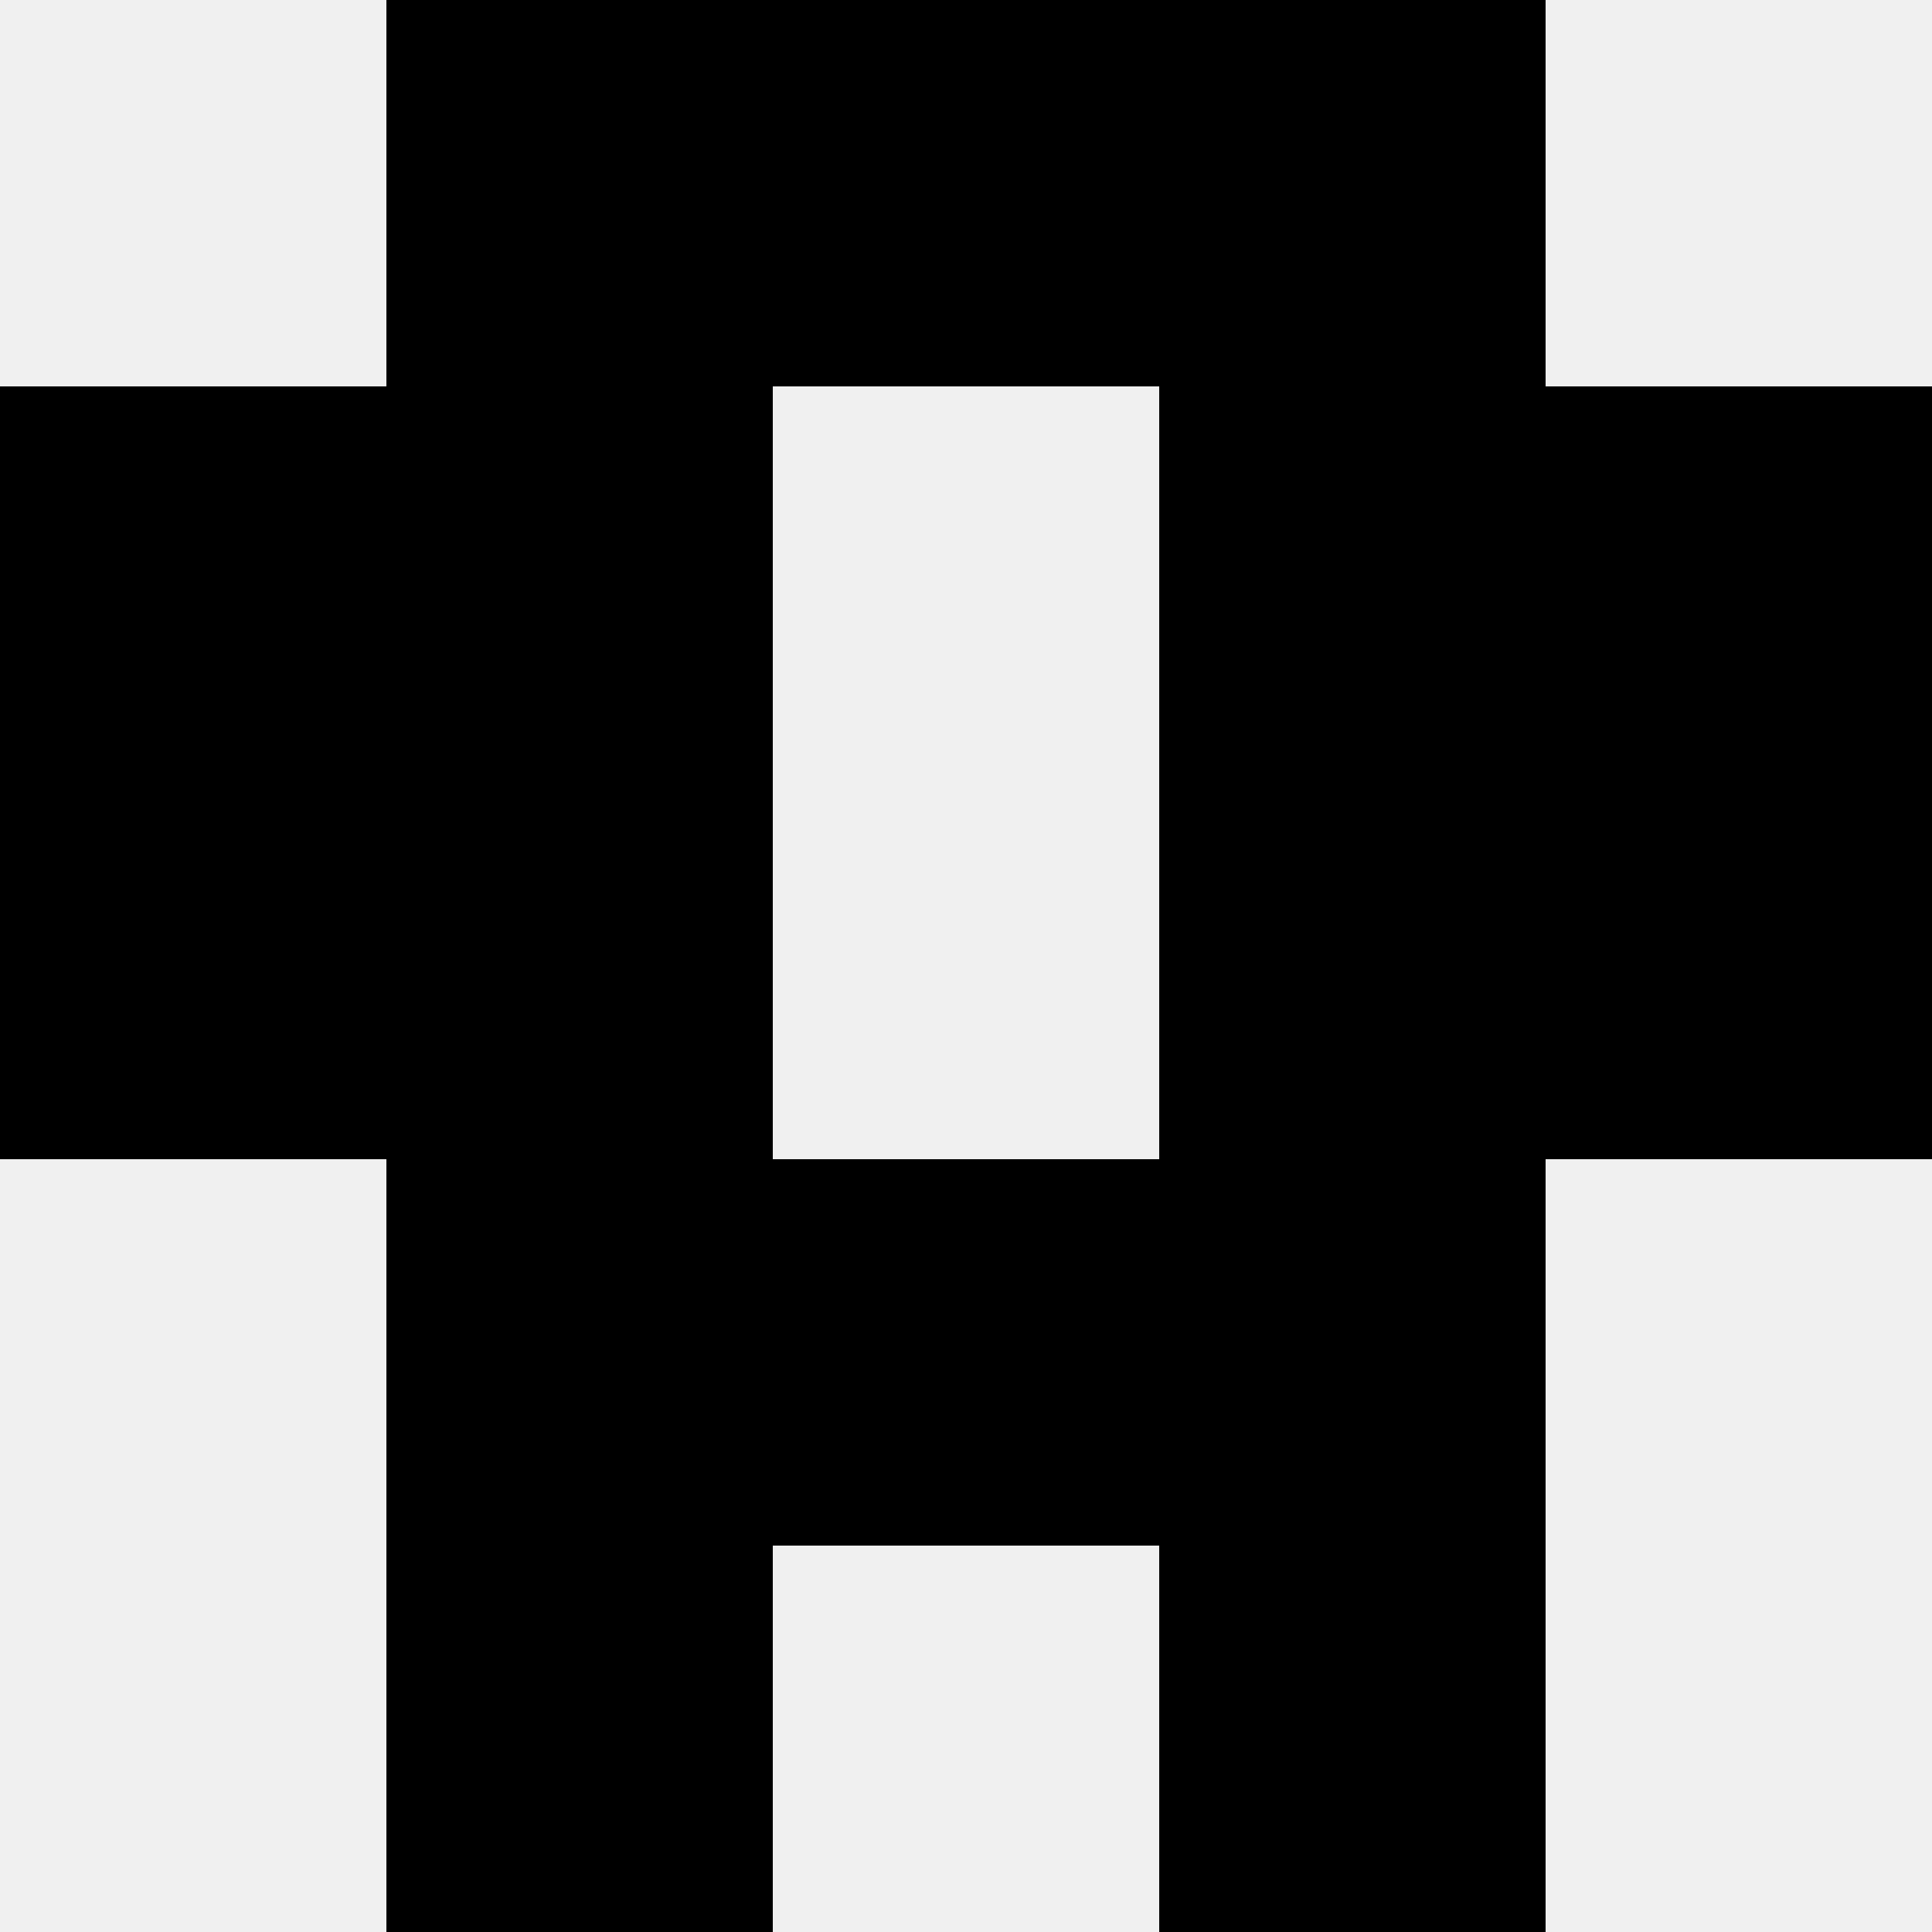
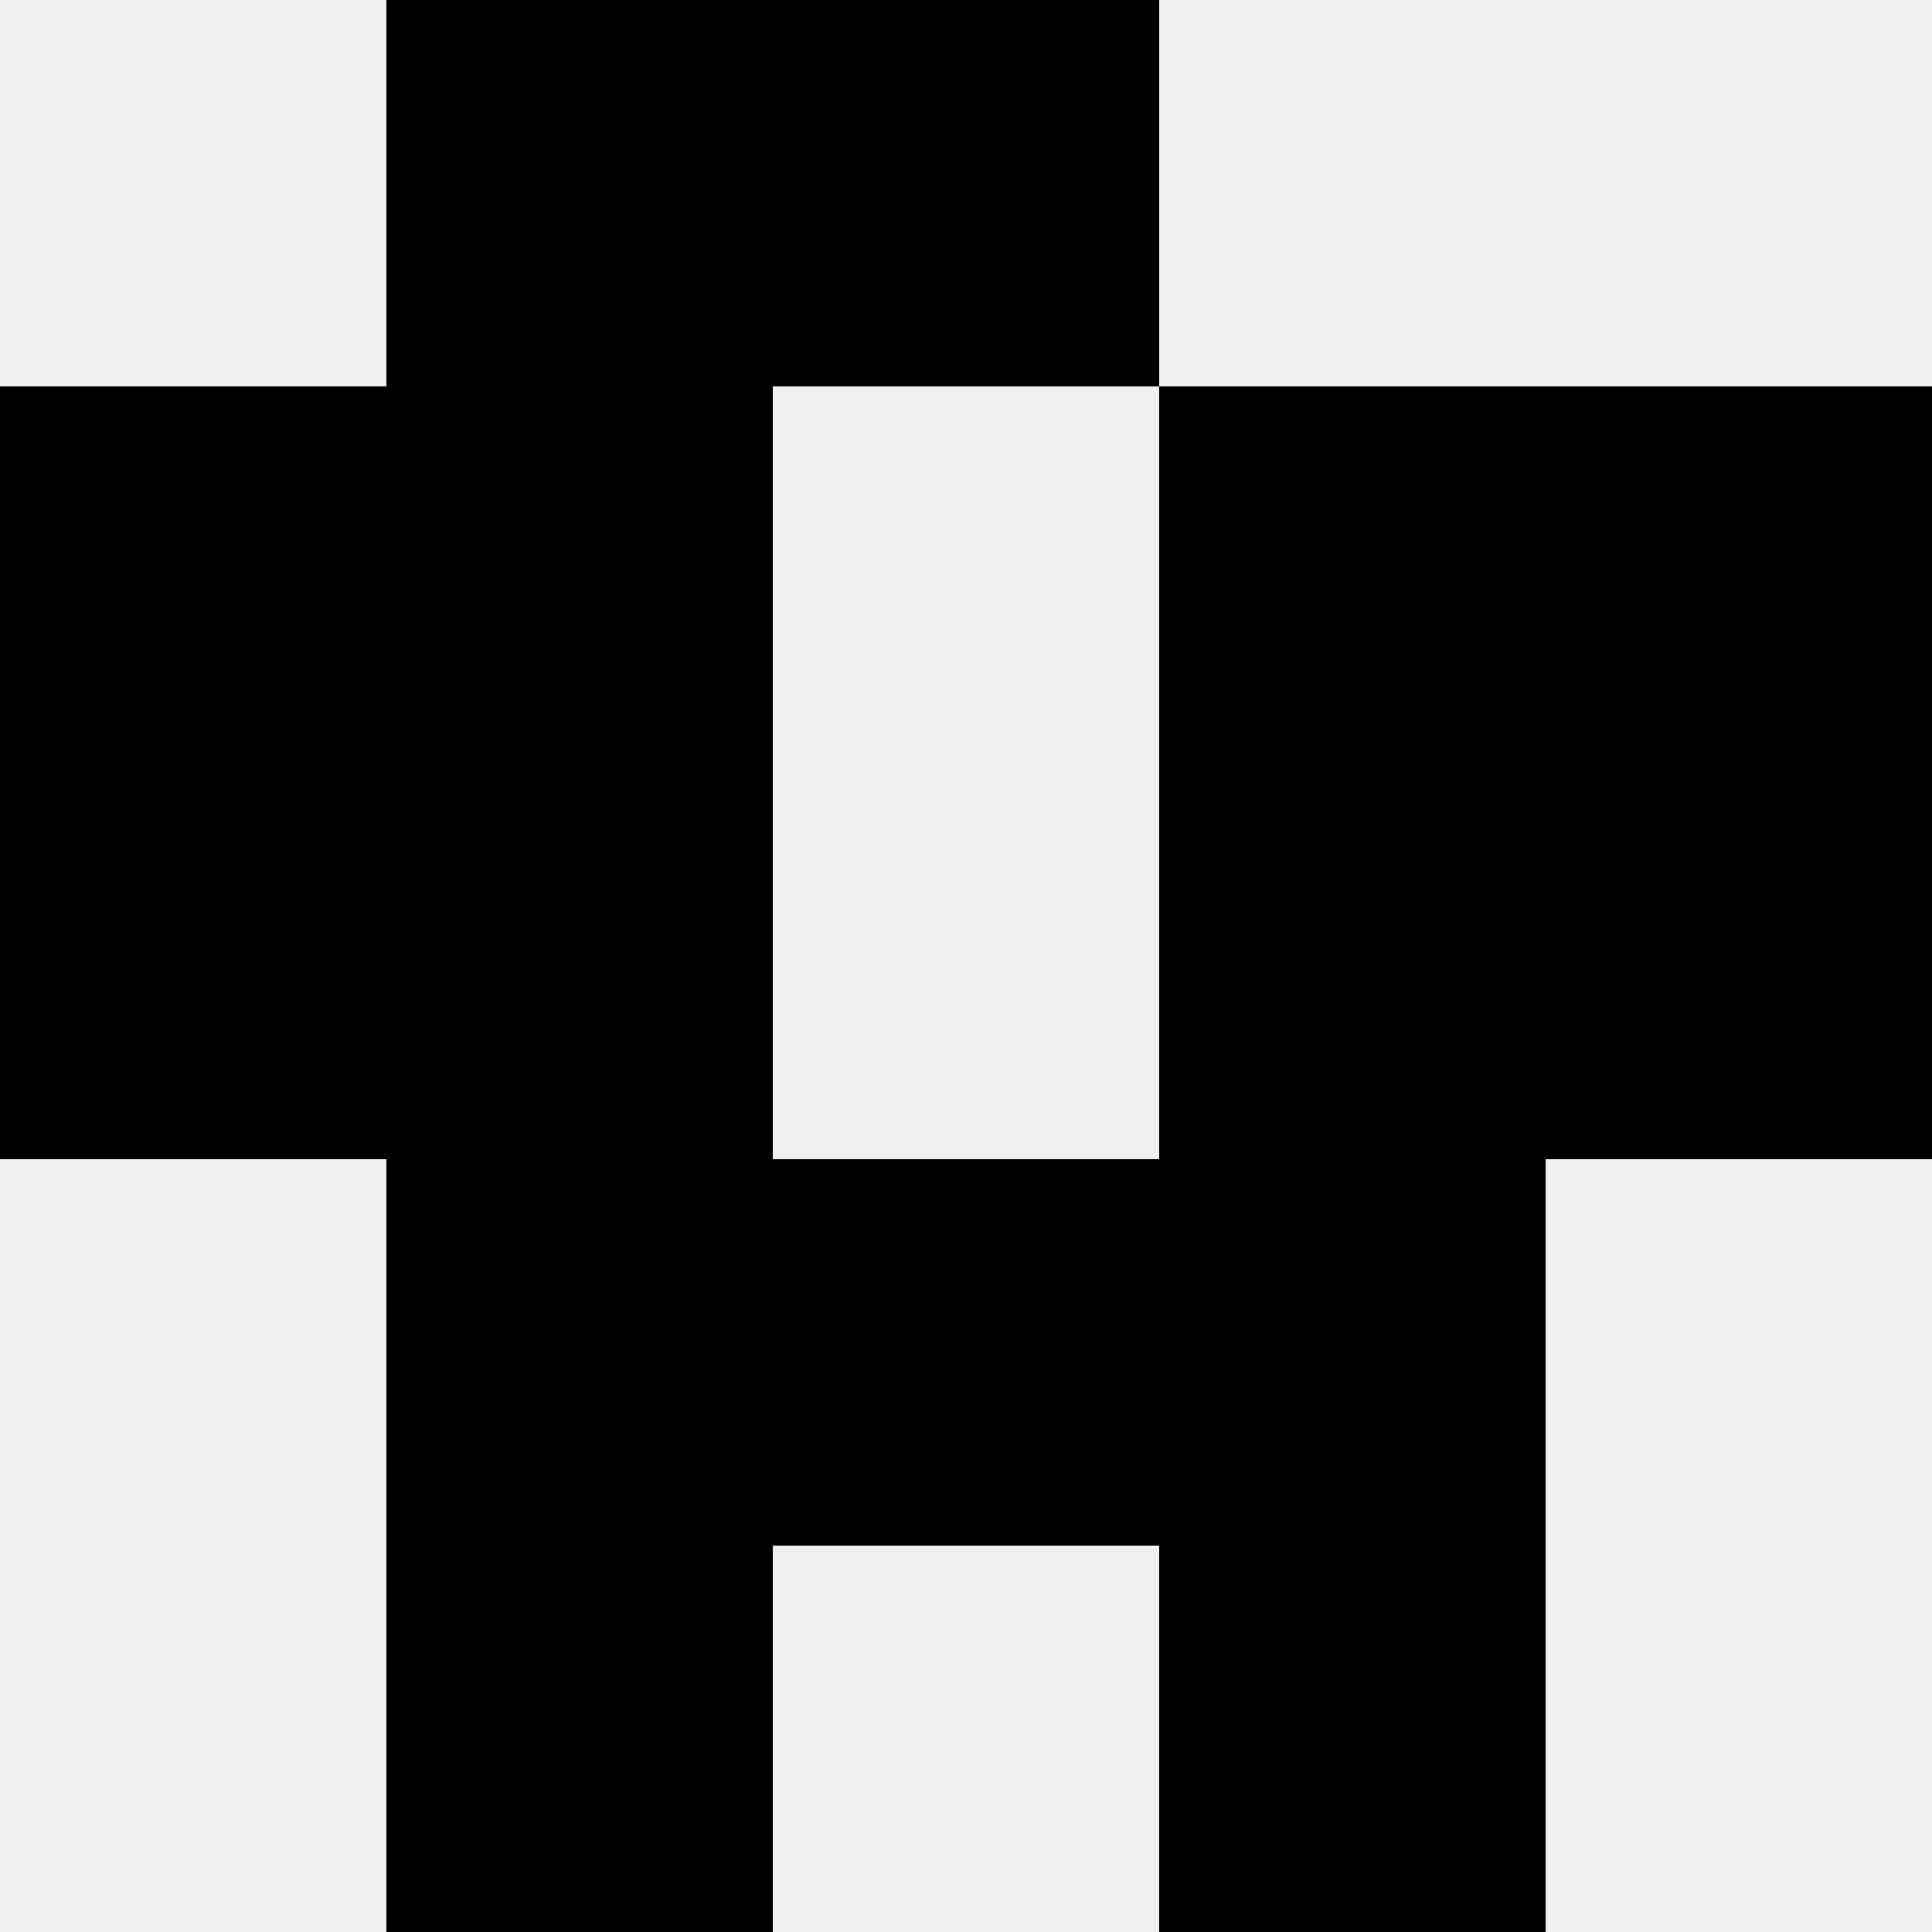
<svg xmlns="http://www.w3.org/2000/svg" width="80" height="80">
  <rect width="100%" height="100%" fill="#f0f0f0" />
  <rect x="16" y="0" width="16" height="16" fill="hsl(176, 70%, 50%)" />
-   <rect x="48" y="0" width="16" height="16" fill="hsl(176, 70%, 50%)" />
  <rect x="32" y="0" width="16" height="16" fill="hsl(176, 70%, 50%)" />
  <rect x="32" y="0" width="16" height="16" fill="hsl(176, 70%, 50%)" />
  <rect x="0" y="16" width="16" height="16" fill="hsl(176, 70%, 50%)" />
  <rect x="64" y="16" width="16" height="16" fill="hsl(176, 70%, 50%)" />
  <rect x="16" y="16" width="16" height="16" fill="hsl(176, 70%, 50%)" />
  <rect x="48" y="16" width="16" height="16" fill="hsl(176, 70%, 50%)" />
  <rect x="0" y="32" width="16" height="16" fill="hsl(176, 70%, 50%)" />
  <rect x="64" y="32" width="16" height="16" fill="hsl(176, 70%, 50%)" />
  <rect x="16" y="32" width="16" height="16" fill="hsl(176, 70%, 50%)" />
  <rect x="48" y="32" width="16" height="16" fill="hsl(176, 70%, 50%)" />
  <rect x="16" y="48" width="16" height="16" fill="hsl(176, 70%, 50%)" />
  <rect x="48" y="48" width="16" height="16" fill="hsl(176, 70%, 50%)" />
  <rect x="32" y="48" width="16" height="16" fill="hsl(176, 70%, 50%)" />
  <rect x="32" y="48" width="16" height="16" fill="hsl(176, 70%, 50%)" />
  <rect x="16" y="64" width="16" height="16" fill="hsl(176, 70%, 50%)" />
  <rect x="48" y="64" width="16" height="16" fill="hsl(176, 70%, 50%)" />
</svg>